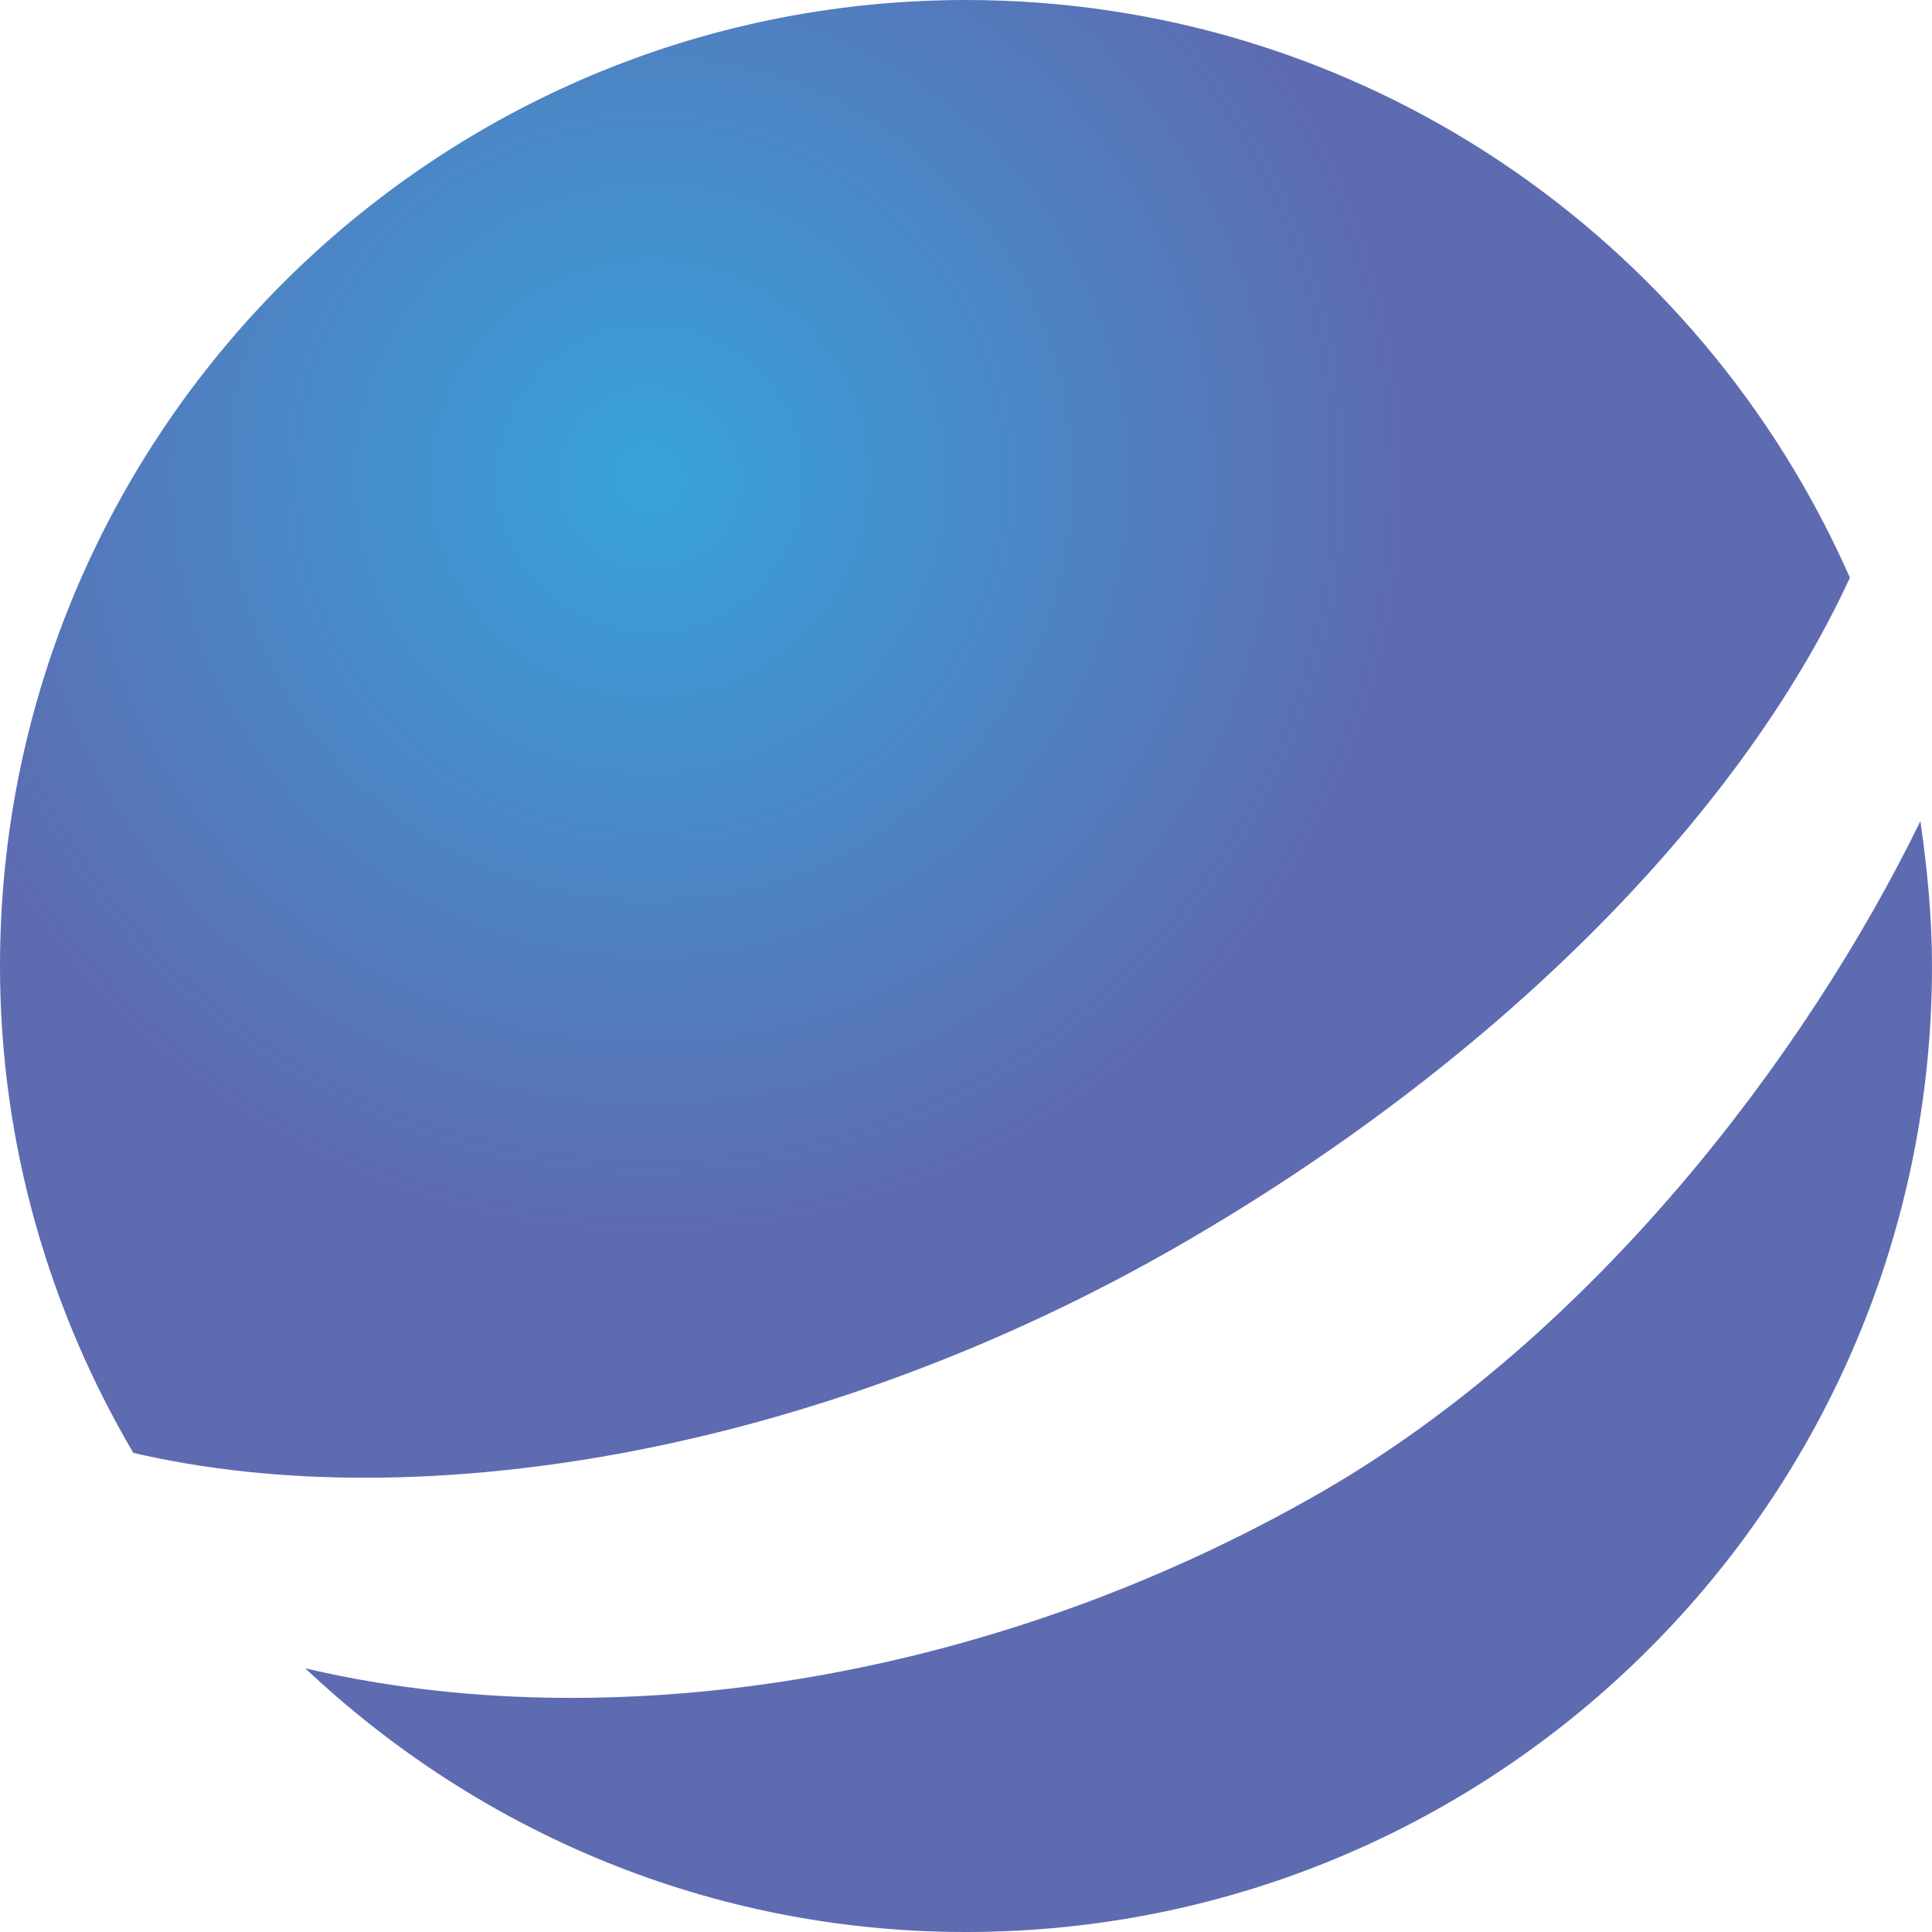
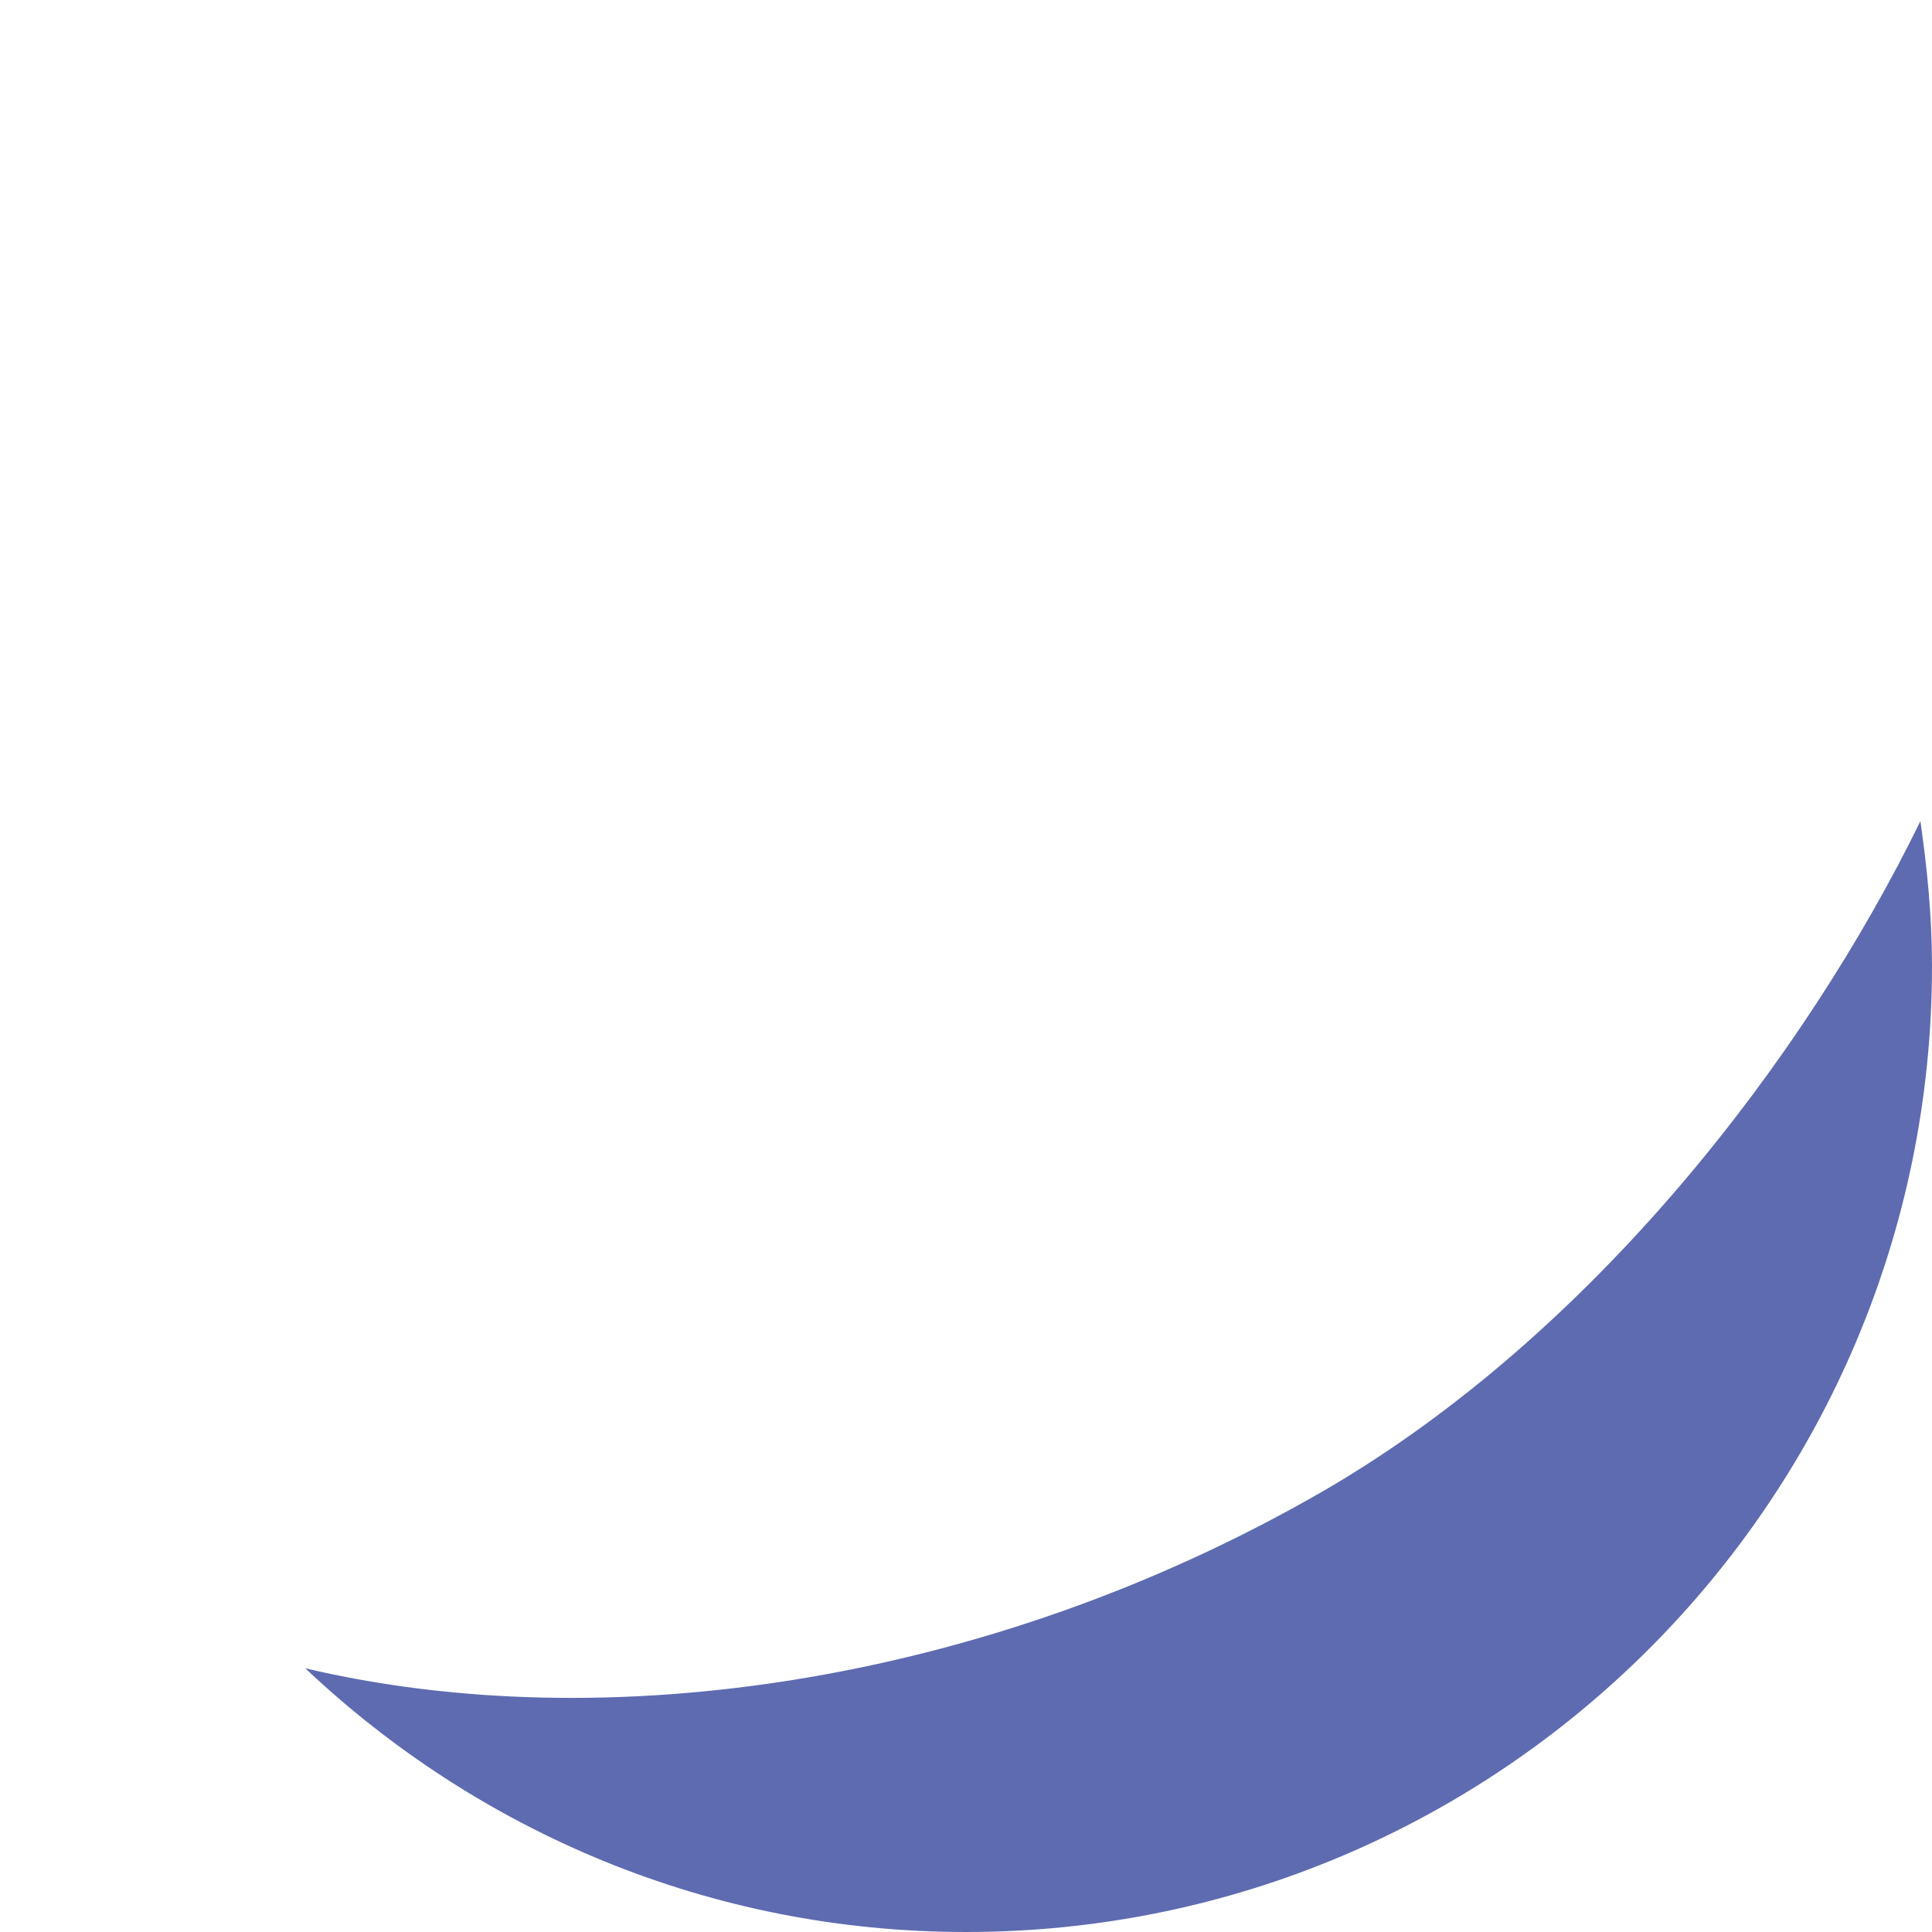
<svg xmlns="http://www.w3.org/2000/svg" version="1.1" id="Layer_1" x="0px" y="0px" viewBox="0 0 100 100" style="enable-background:new 0 0 100 100;" xml:space="preserve">
  <style type="text/css">
	.st0{fill:url(#SVGID_1_);}
	.st1{fill:url(#SVGID_00000030456101071922865510000004538905555222034328_);}
</style>
  <g>
    <radialGradient id="SVGID_1_" cx="33.64" cy="122.135" r="39.148" gradientTransform="matrix(1 0 0 -1 0 146.901)" gradientUnits="userSpaceOnUse">
      <stop offset="0.023" style="stop-color:#38A1DA" />
      <stop offset="1" style="stop-color:#5E6BB1" />
    </radialGradient>
-     <path class="st0" d="M61.05,64.45C77.1,55.2,89.95,42.5,95.75,29.9C88,12.3,70.45,0,50,0C22.4,0,0,22.4,0,50   c0,9.2,2.55,17.8,6.9,25.2C21.7,78.65,42.4,75.2,61.05,64.45z" />
    <radialGradient id="SVGID_00000021800149779285920200000010152565079198902429_" cx="33.64" cy="122.135" r="39.148" gradientTransform="matrix(1 0 0 -1 0 146.901)" gradientUnits="userSpaceOnUse">
      <stop offset="0.023" style="stop-color:#38A1DA" />
      <stop offset="1" style="stop-color:#5E6BB1" />
    </radialGradient>
    <path style="fill:url(#SVGID_00000021800149779285920200000010152565079198902429_);" d="M99.4,42.5   c-5.95,12.2-16.95,26.6-30.95,34.7C51.1,87.2,31.25,90,15.8,86.35C24.75,94.8,36.75,100,50,100c27.6,0,50-22.4,50-50   C100,47.45,99.75,44.95,99.4,42.5z" />
  </g>
</svg>